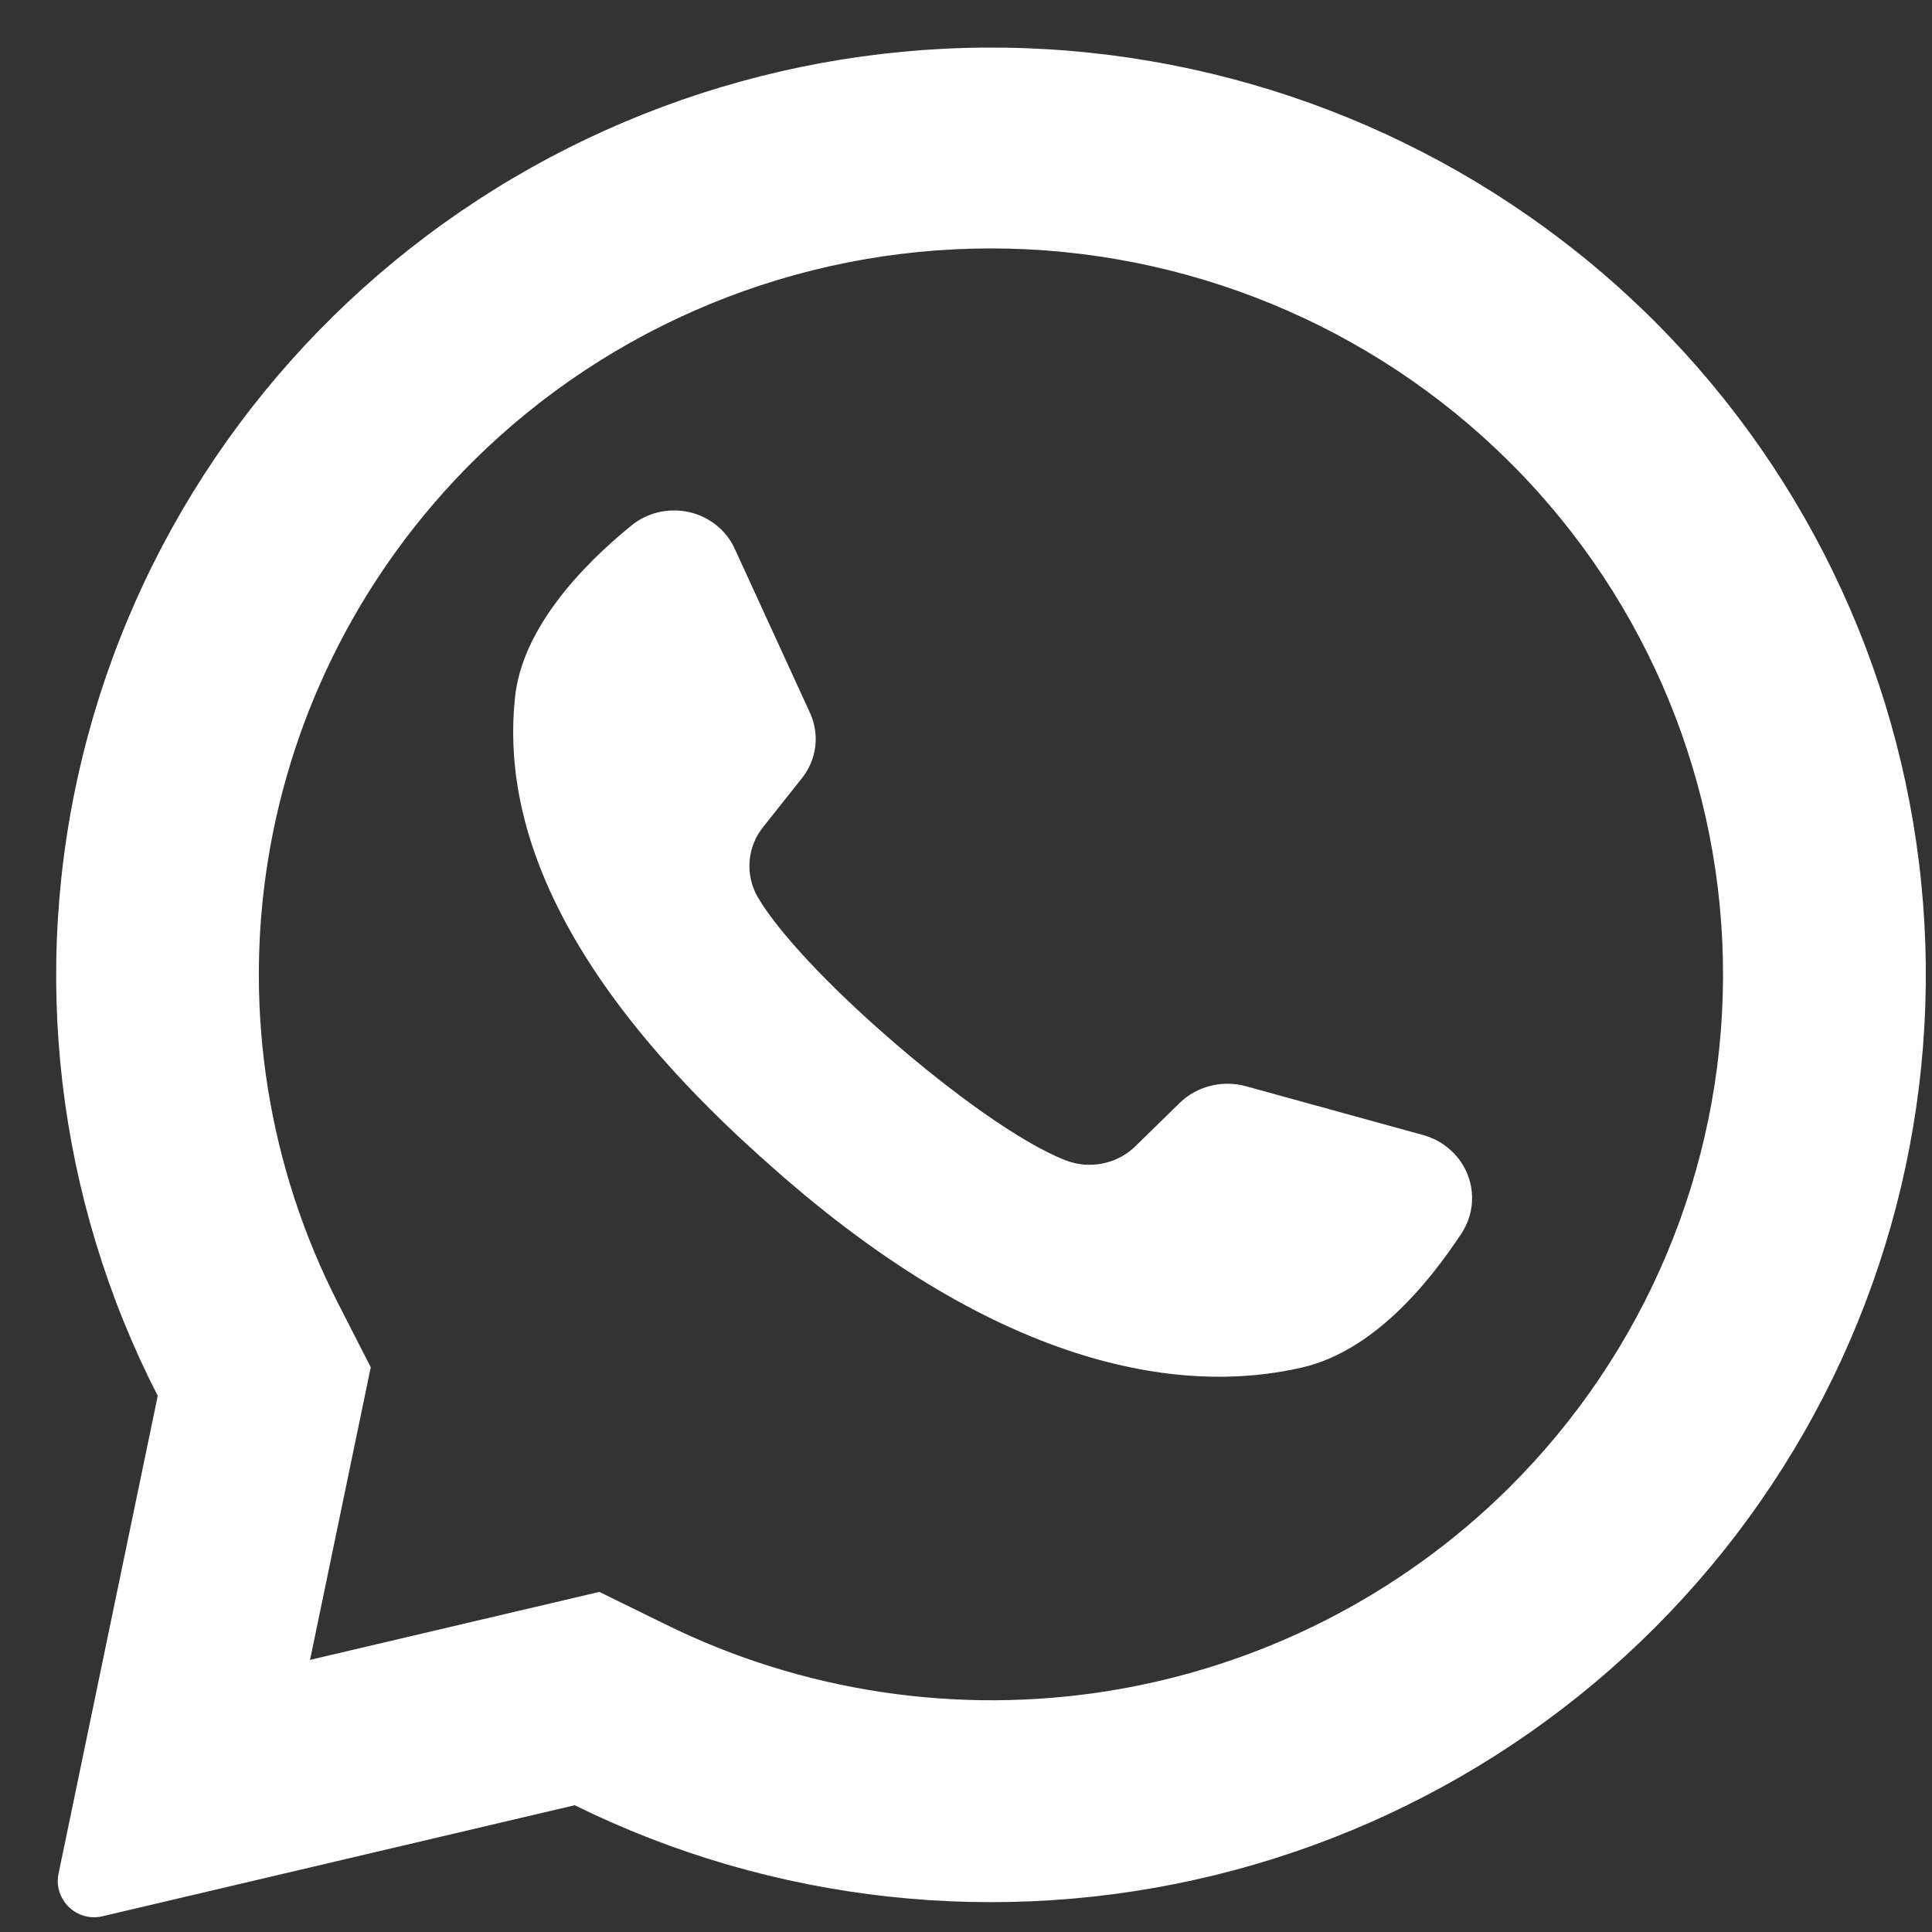
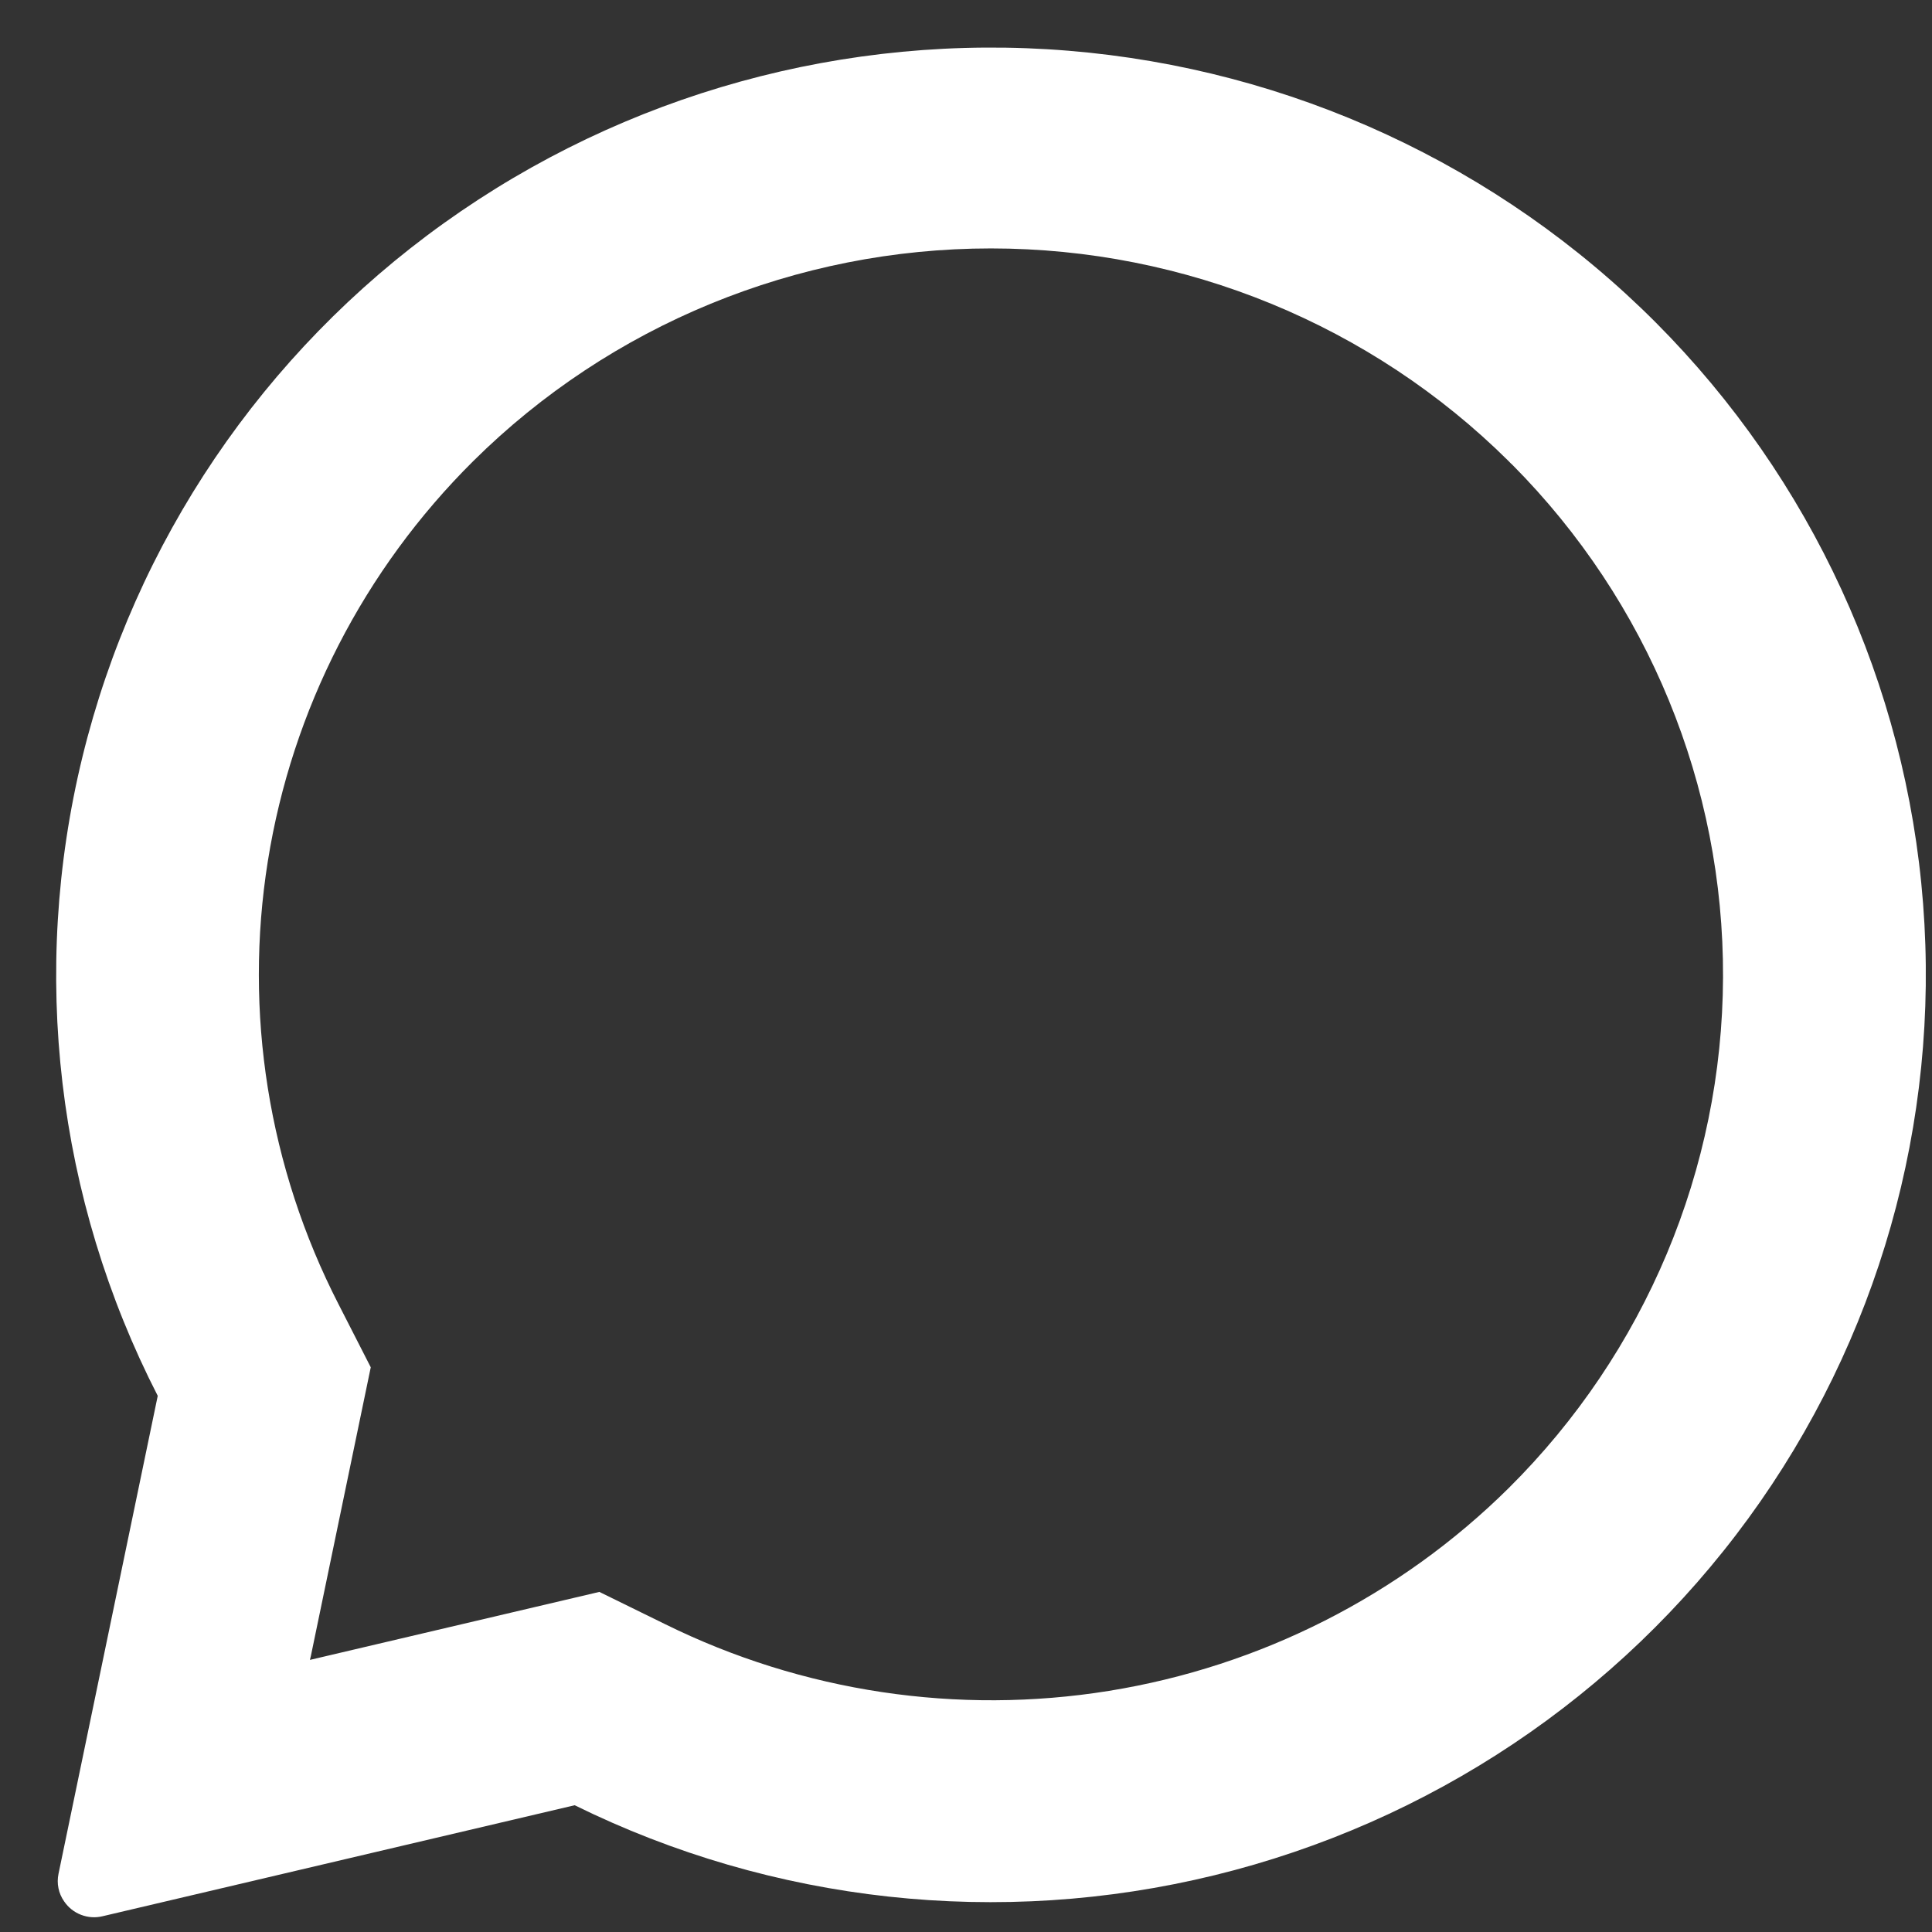
<svg xmlns="http://www.w3.org/2000/svg" width="31" height="31" viewBox="0 0 31 31" fill="none">
  <rect x="0" y="0" width="31" height="31" fill="#333333" stroke="none" />
  <path d="M26.569 5.176C24.052 2.653 20.708 1.106 17.142 0.814C13.576 0.521 10.023 1.503 7.122 3.581C4.221 5.659 2.164 8.698 1.322 12.148C0.481 15.598 0.909 19.233 2.531 22.397L0.939 30.065C0.923 30.142 0.922 30.221 0.938 30.297C0.953 30.374 0.985 30.446 1.03 30.51C1.096 30.607 1.19 30.682 1.3 30.724C1.411 30.767 1.531 30.775 1.646 30.747L9.221 28.966C12.402 30.534 16.04 30.932 19.488 30.089C22.937 29.246 25.972 27.217 28.054 24.362C30.136 21.507 31.129 18.012 30.857 14.499C30.585 10.986 29.066 7.682 26.569 5.176ZM24.207 23.878C22.465 25.602 20.222 26.739 17.794 27.131C15.366 27.522 12.875 27.148 10.673 26.061L9.617 25.543L4.973 26.634L4.987 26.576L5.949 21.939L5.432 20.927C4.307 18.734 3.91 16.245 4.298 13.815C4.686 11.385 5.84 9.139 7.593 7.399C9.797 5.214 12.785 3.986 15.9 3.986C19.016 3.986 22.004 5.214 24.207 7.399C24.226 7.42 24.246 7.44 24.268 7.459C26.444 9.65 27.659 12.605 27.647 15.681C27.636 18.757 26.399 21.703 24.207 23.878Z" fill="white" />
-   <path d="M23.462 19.773C22.901 20.63 22.015 21.68 20.901 21.94C18.95 22.398 15.956 21.956 12.23 18.584L12.184 18.544C8.908 15.595 8.057 13.141 8.263 11.194C8.377 10.09 9.325 9.09 10.124 8.438C10.251 8.333 10.401 8.258 10.562 8.22C10.723 8.182 10.892 8.18 11.054 8.216C11.216 8.252 11.367 8.325 11.495 8.428C11.623 8.53 11.724 8.661 11.791 8.809L12.997 11.439C13.075 11.61 13.104 11.798 13.081 11.983C13.057 12.168 12.982 12.344 12.864 12.491L12.254 13.259C12.123 13.418 12.044 13.611 12.028 13.813C12.011 14.016 12.057 14.219 12.159 14.396C12.501 14.977 13.319 15.832 14.227 16.624C15.246 17.518 16.376 18.336 17.091 18.615C17.282 18.691 17.493 18.71 17.695 18.668C17.898 18.627 18.083 18.528 18.226 18.384L18.934 17.692C19.07 17.561 19.24 17.468 19.425 17.422C19.611 17.376 19.806 17.378 19.991 17.429L22.855 18.218C23.013 18.265 23.157 18.346 23.278 18.456C23.399 18.566 23.492 18.701 23.55 18.851C23.609 19.001 23.631 19.162 23.616 19.322C23.601 19.481 23.548 19.636 23.462 19.773Z" fill="white" />
</svg>